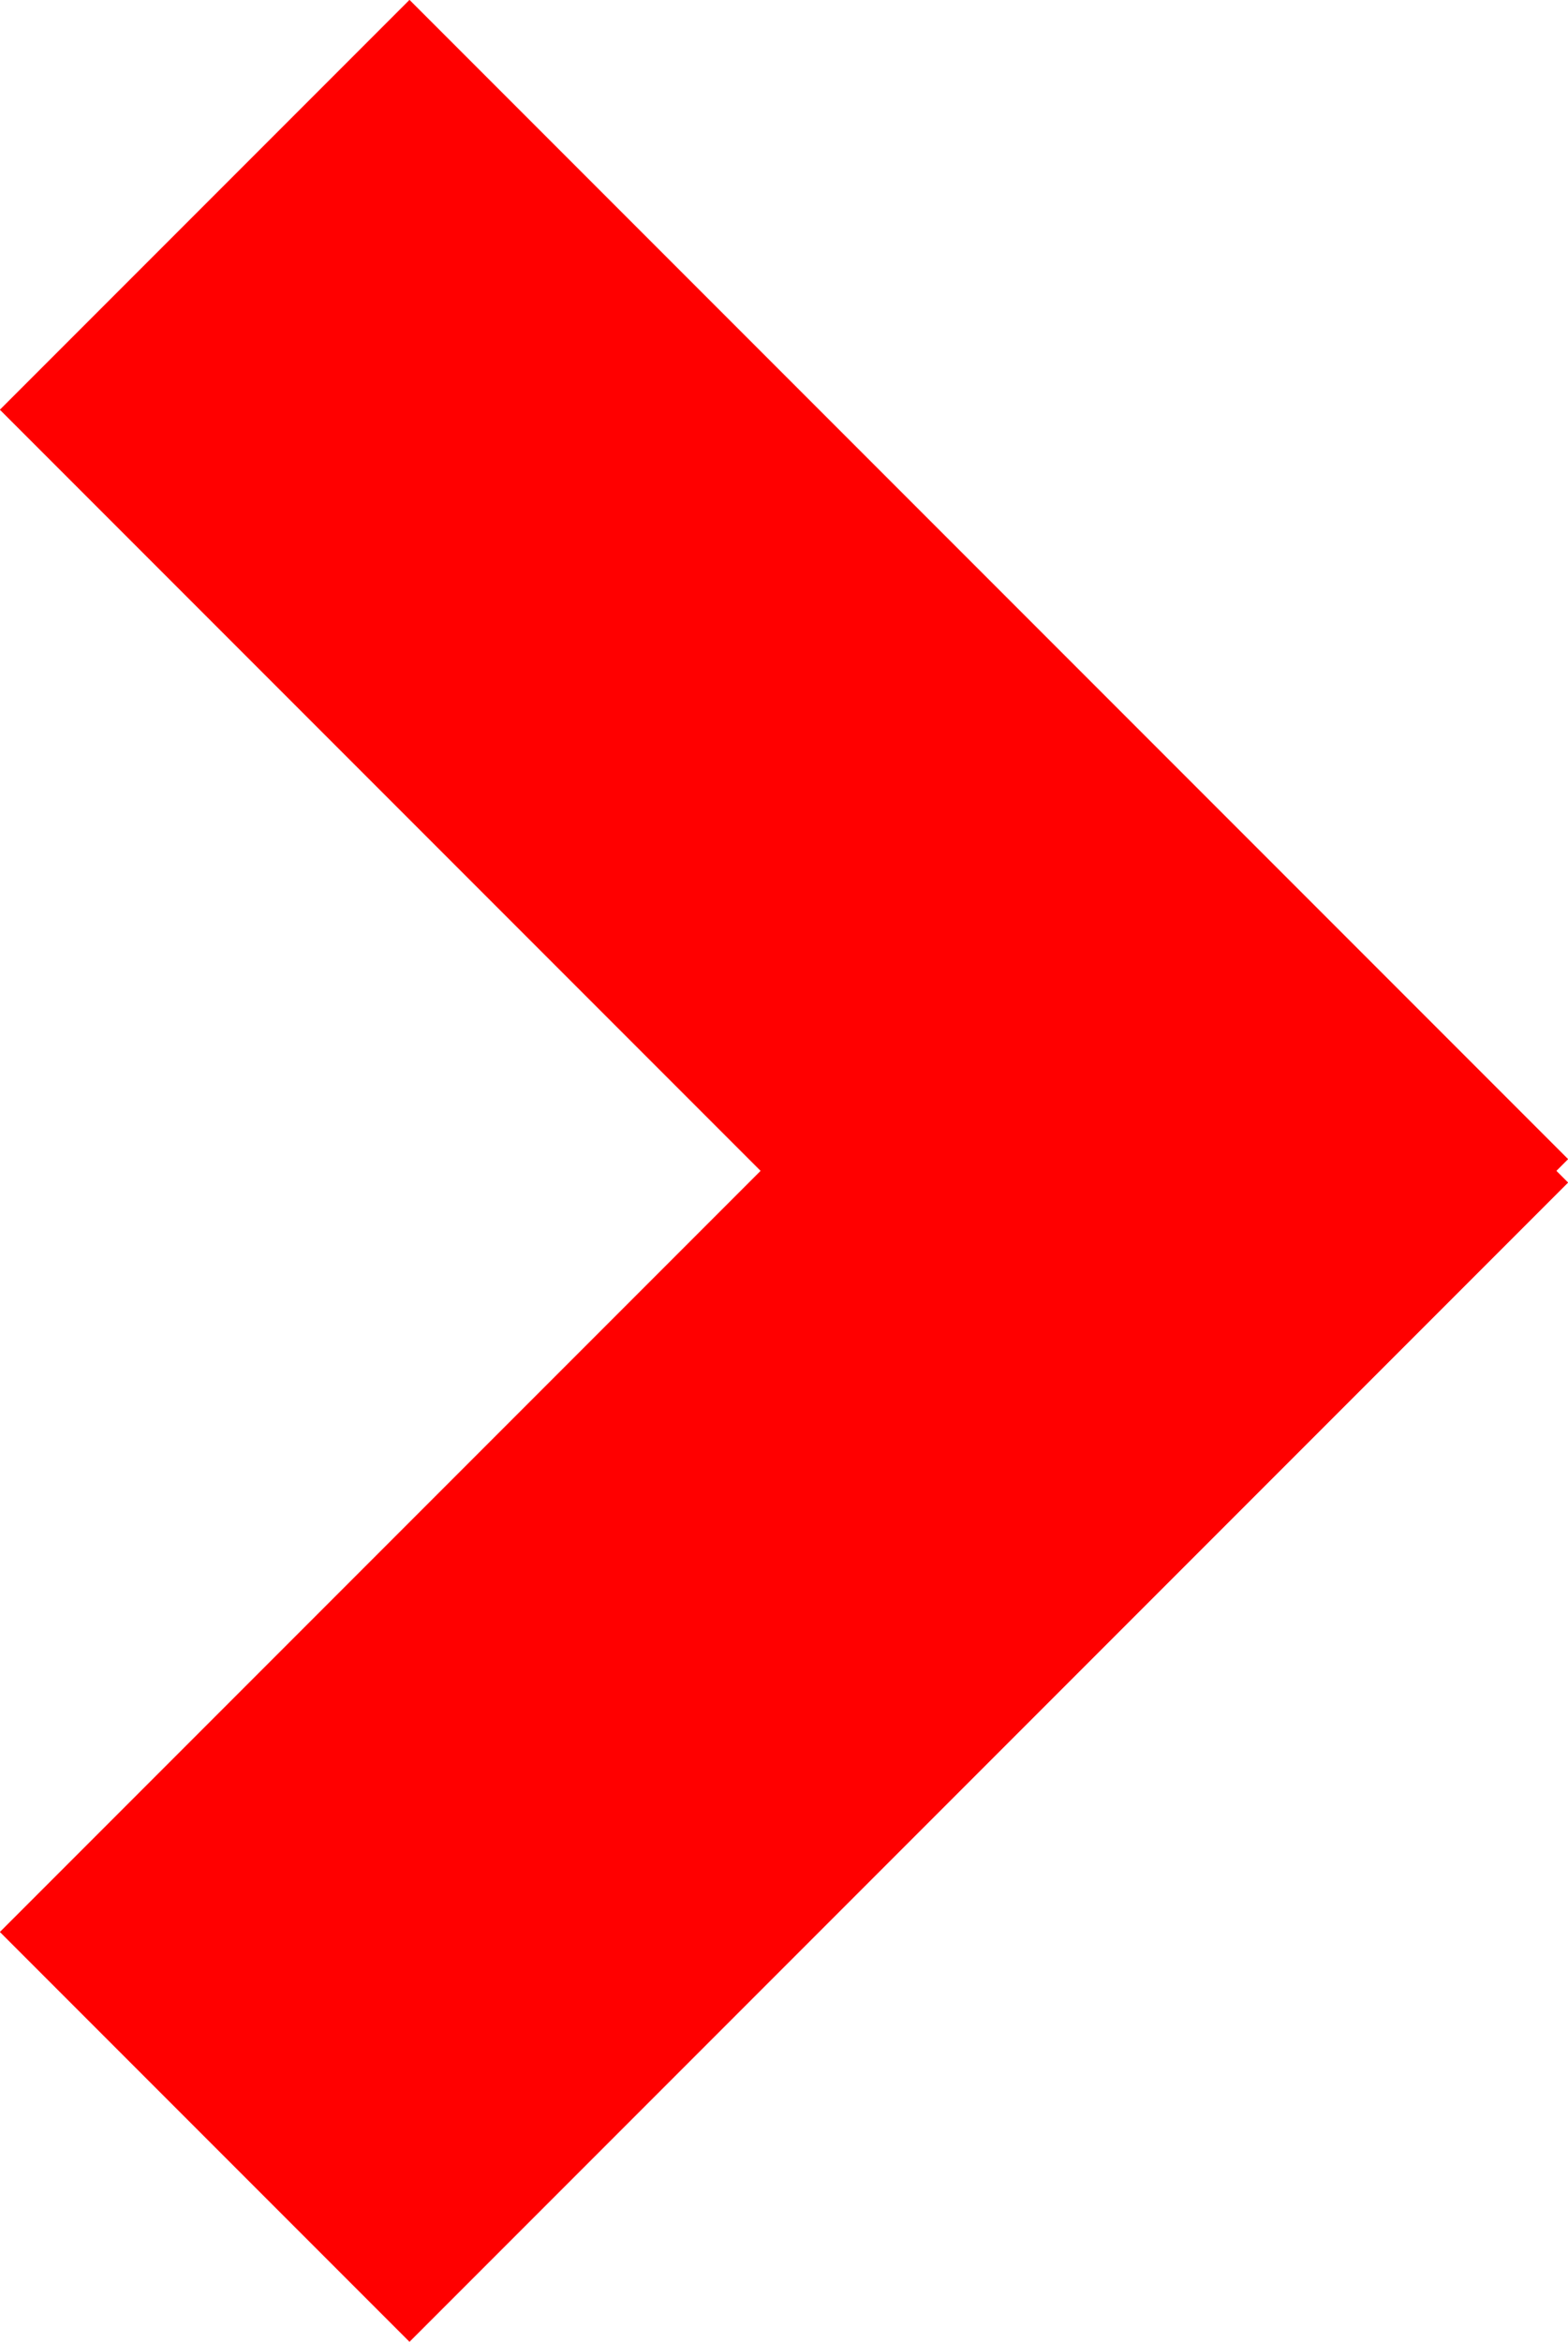
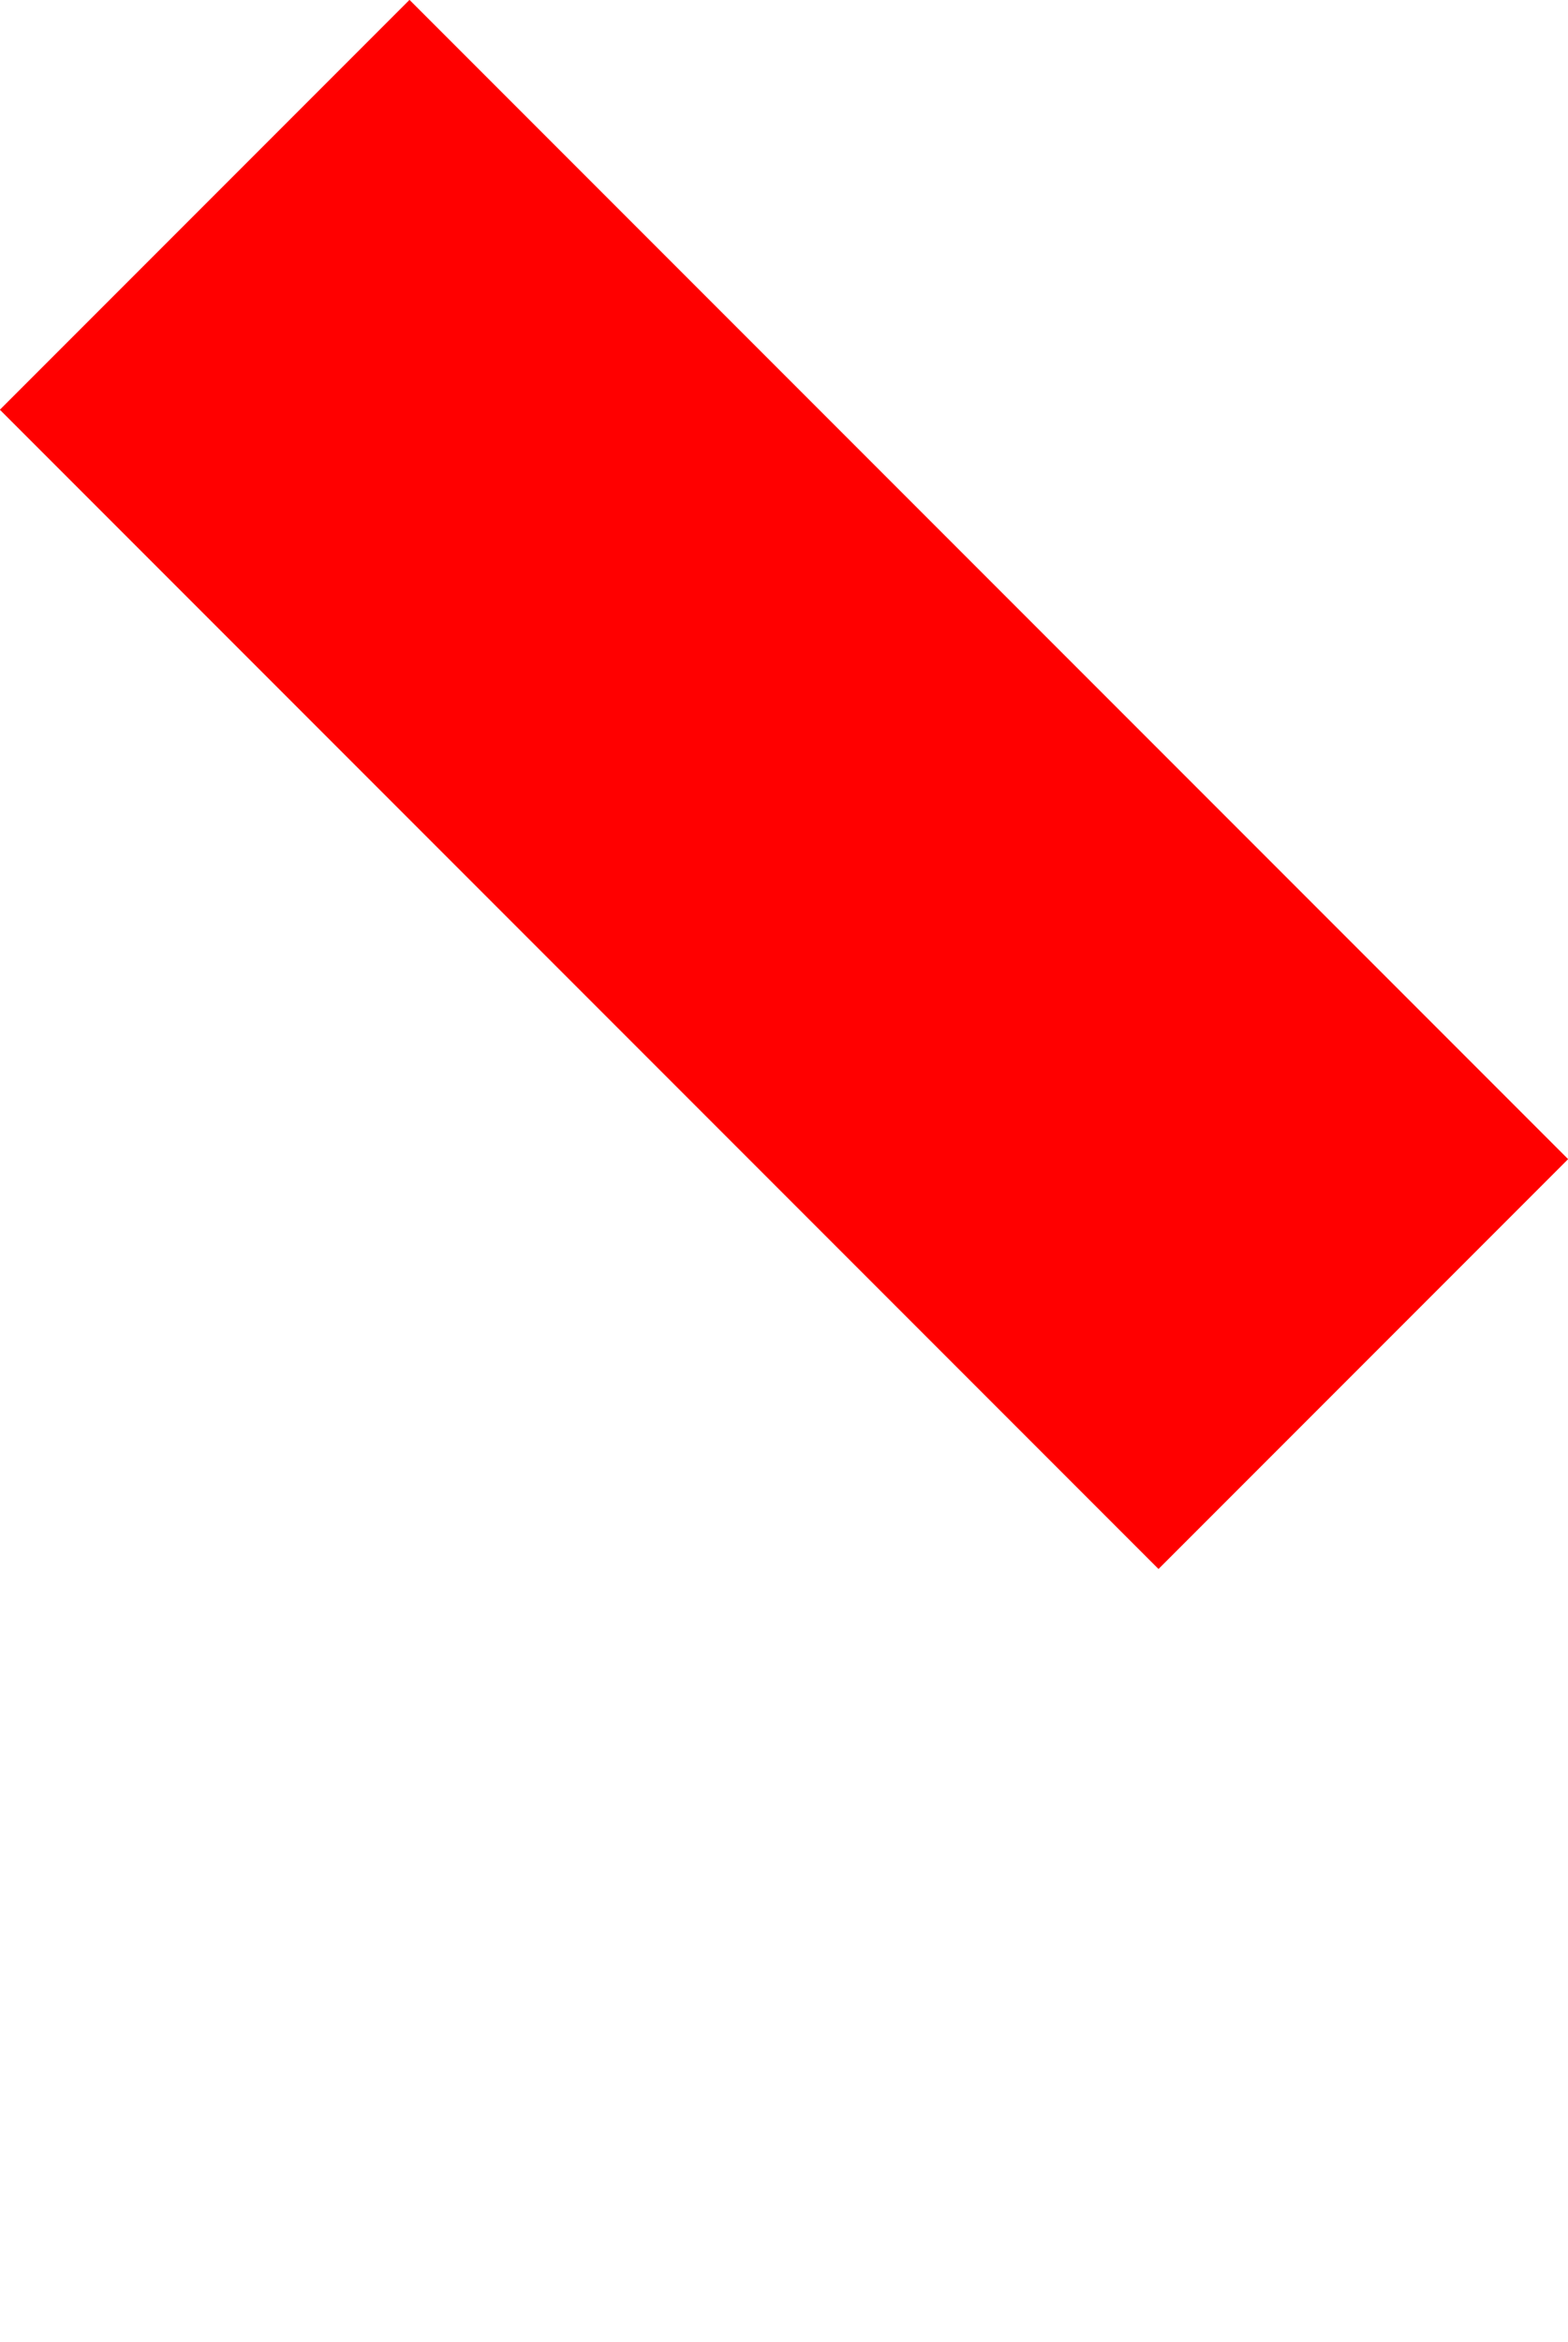
<svg xmlns="http://www.w3.org/2000/svg" id="Ebene_1" viewBox="0 0 8.12 12.12">
  <defs>
    <style>.cls-1{fill:none;stroke:red;stroke-width:3px;}</style>
  </defs>
  <g id="Gruppe_23">
-     <line id="Linie_5" class="cls-1" x1="1.06" y1="11.06" x2="7.06" y2="5.06" />
    <line id="Linie_6" class="cls-1" x1="1.06" y1="1.06" x2="7.06" y2="7.06" />
  </g>
</svg>